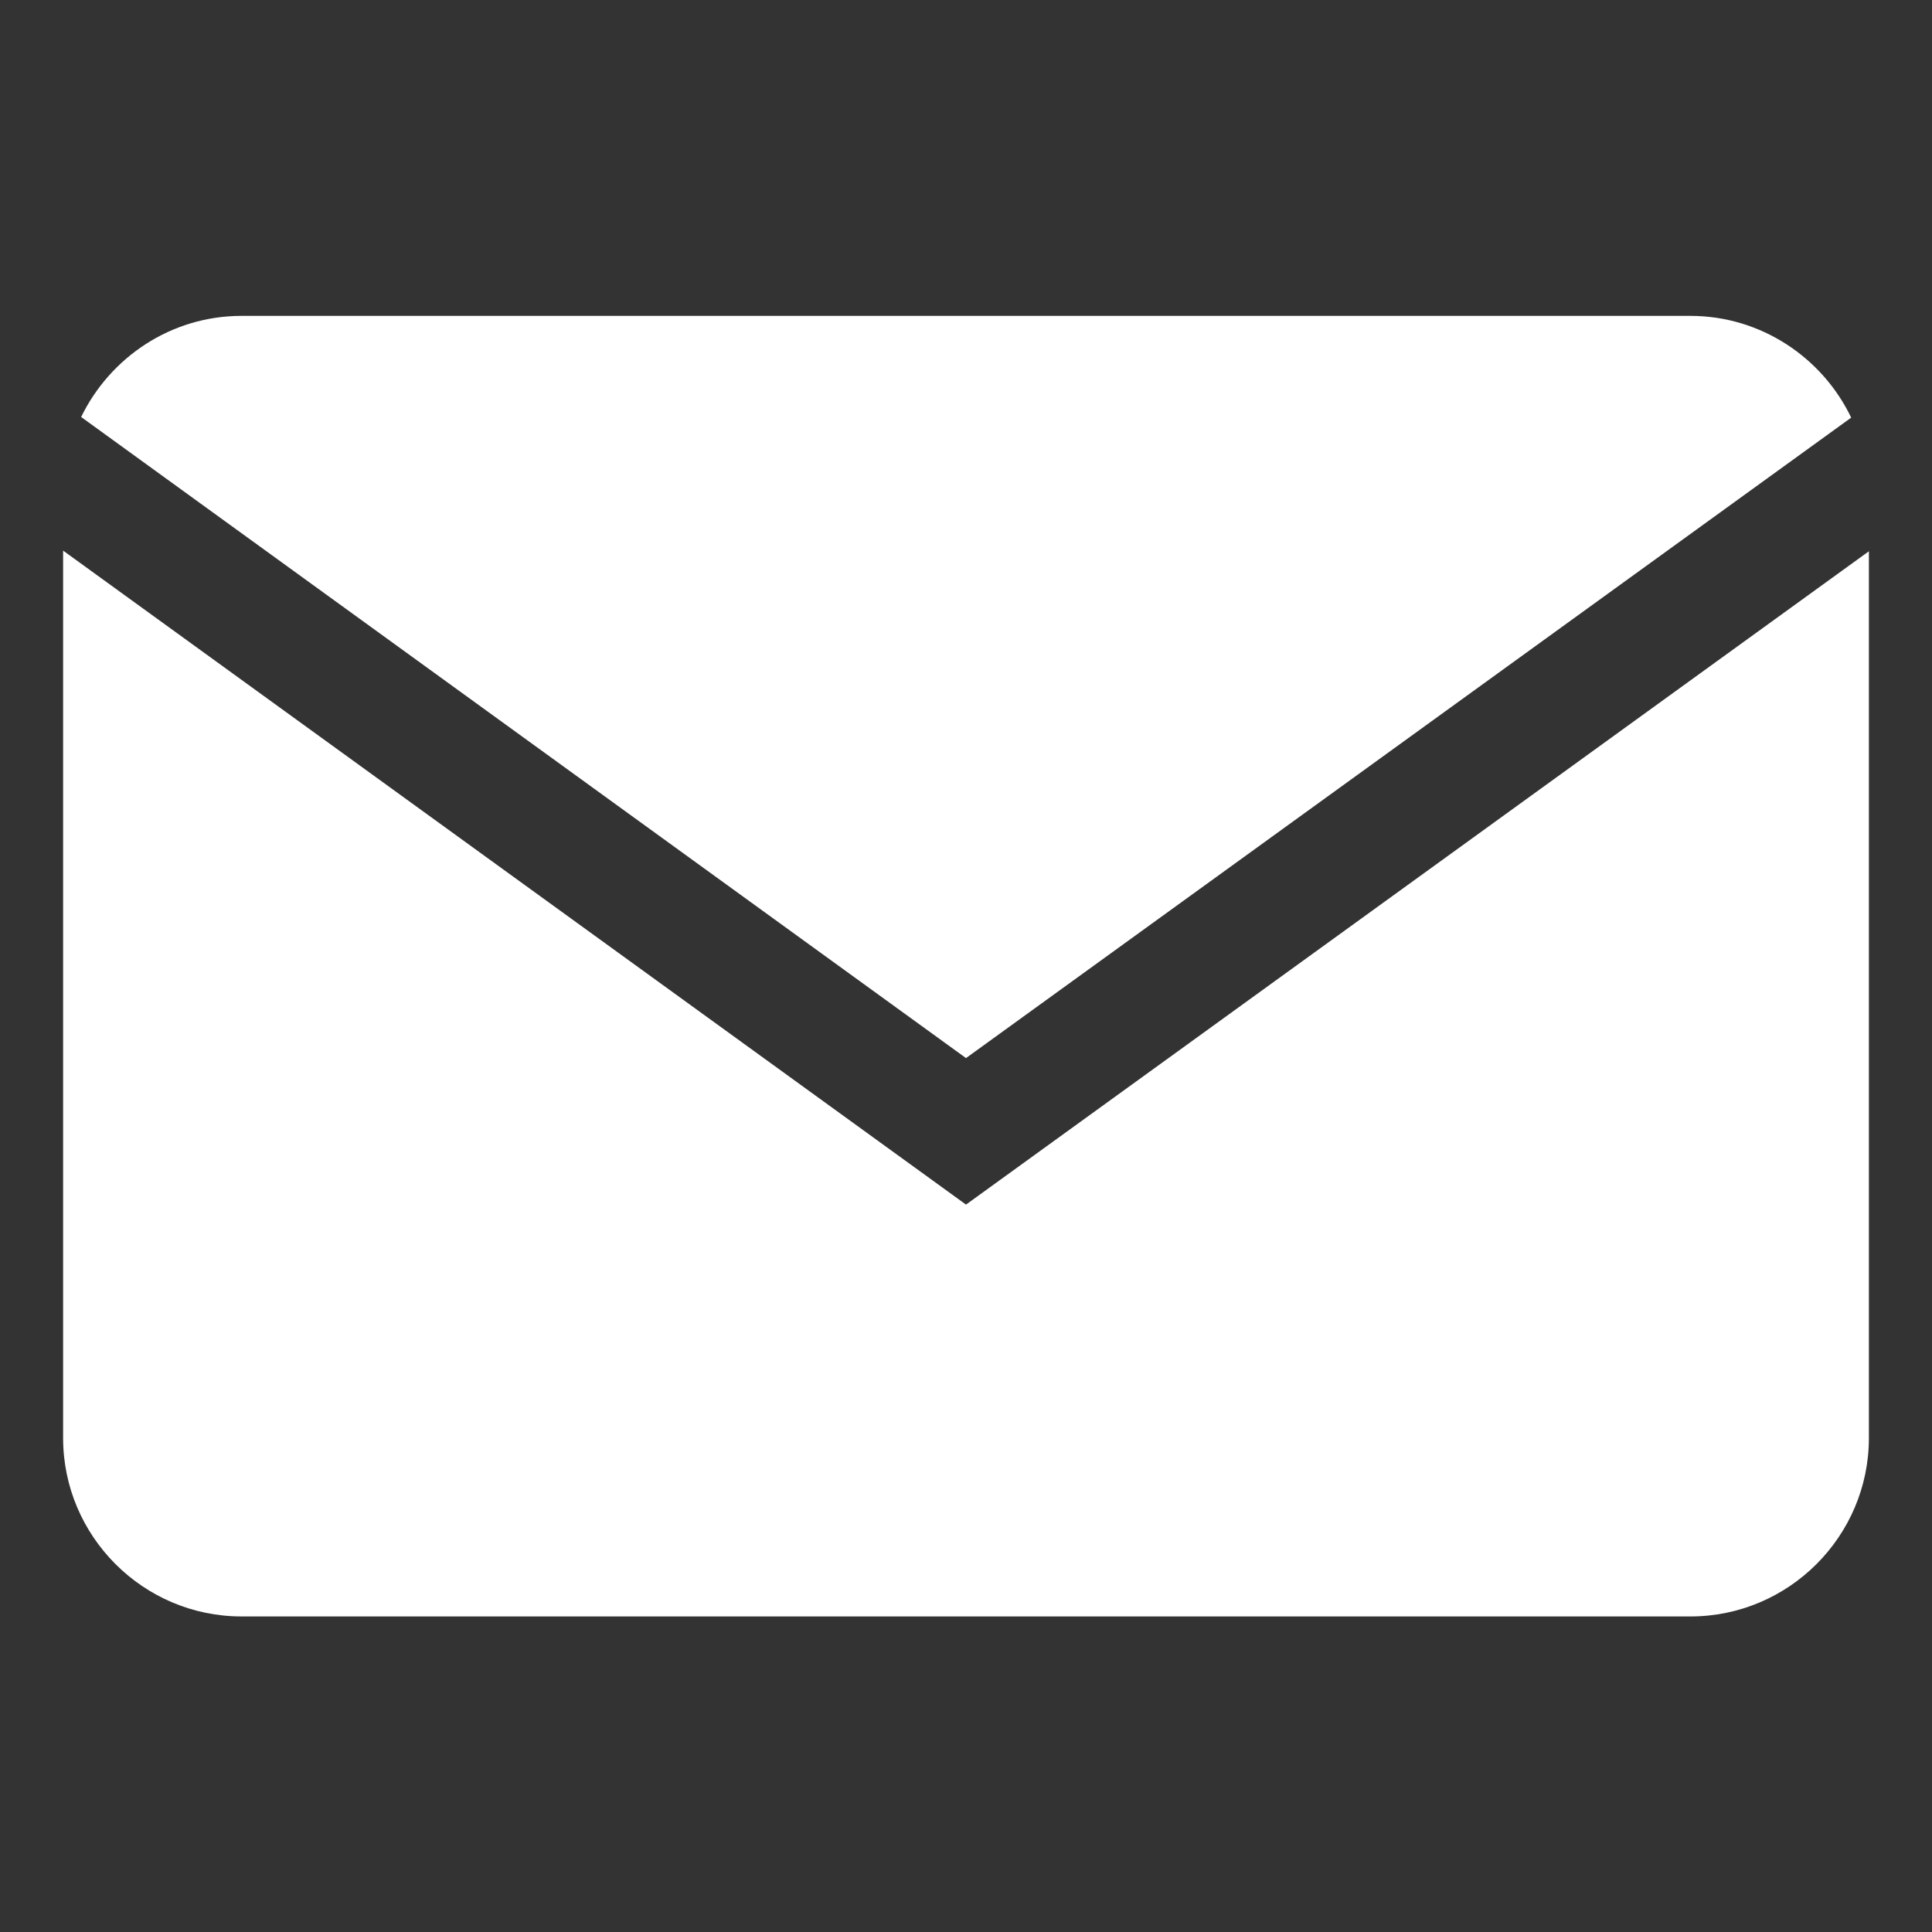
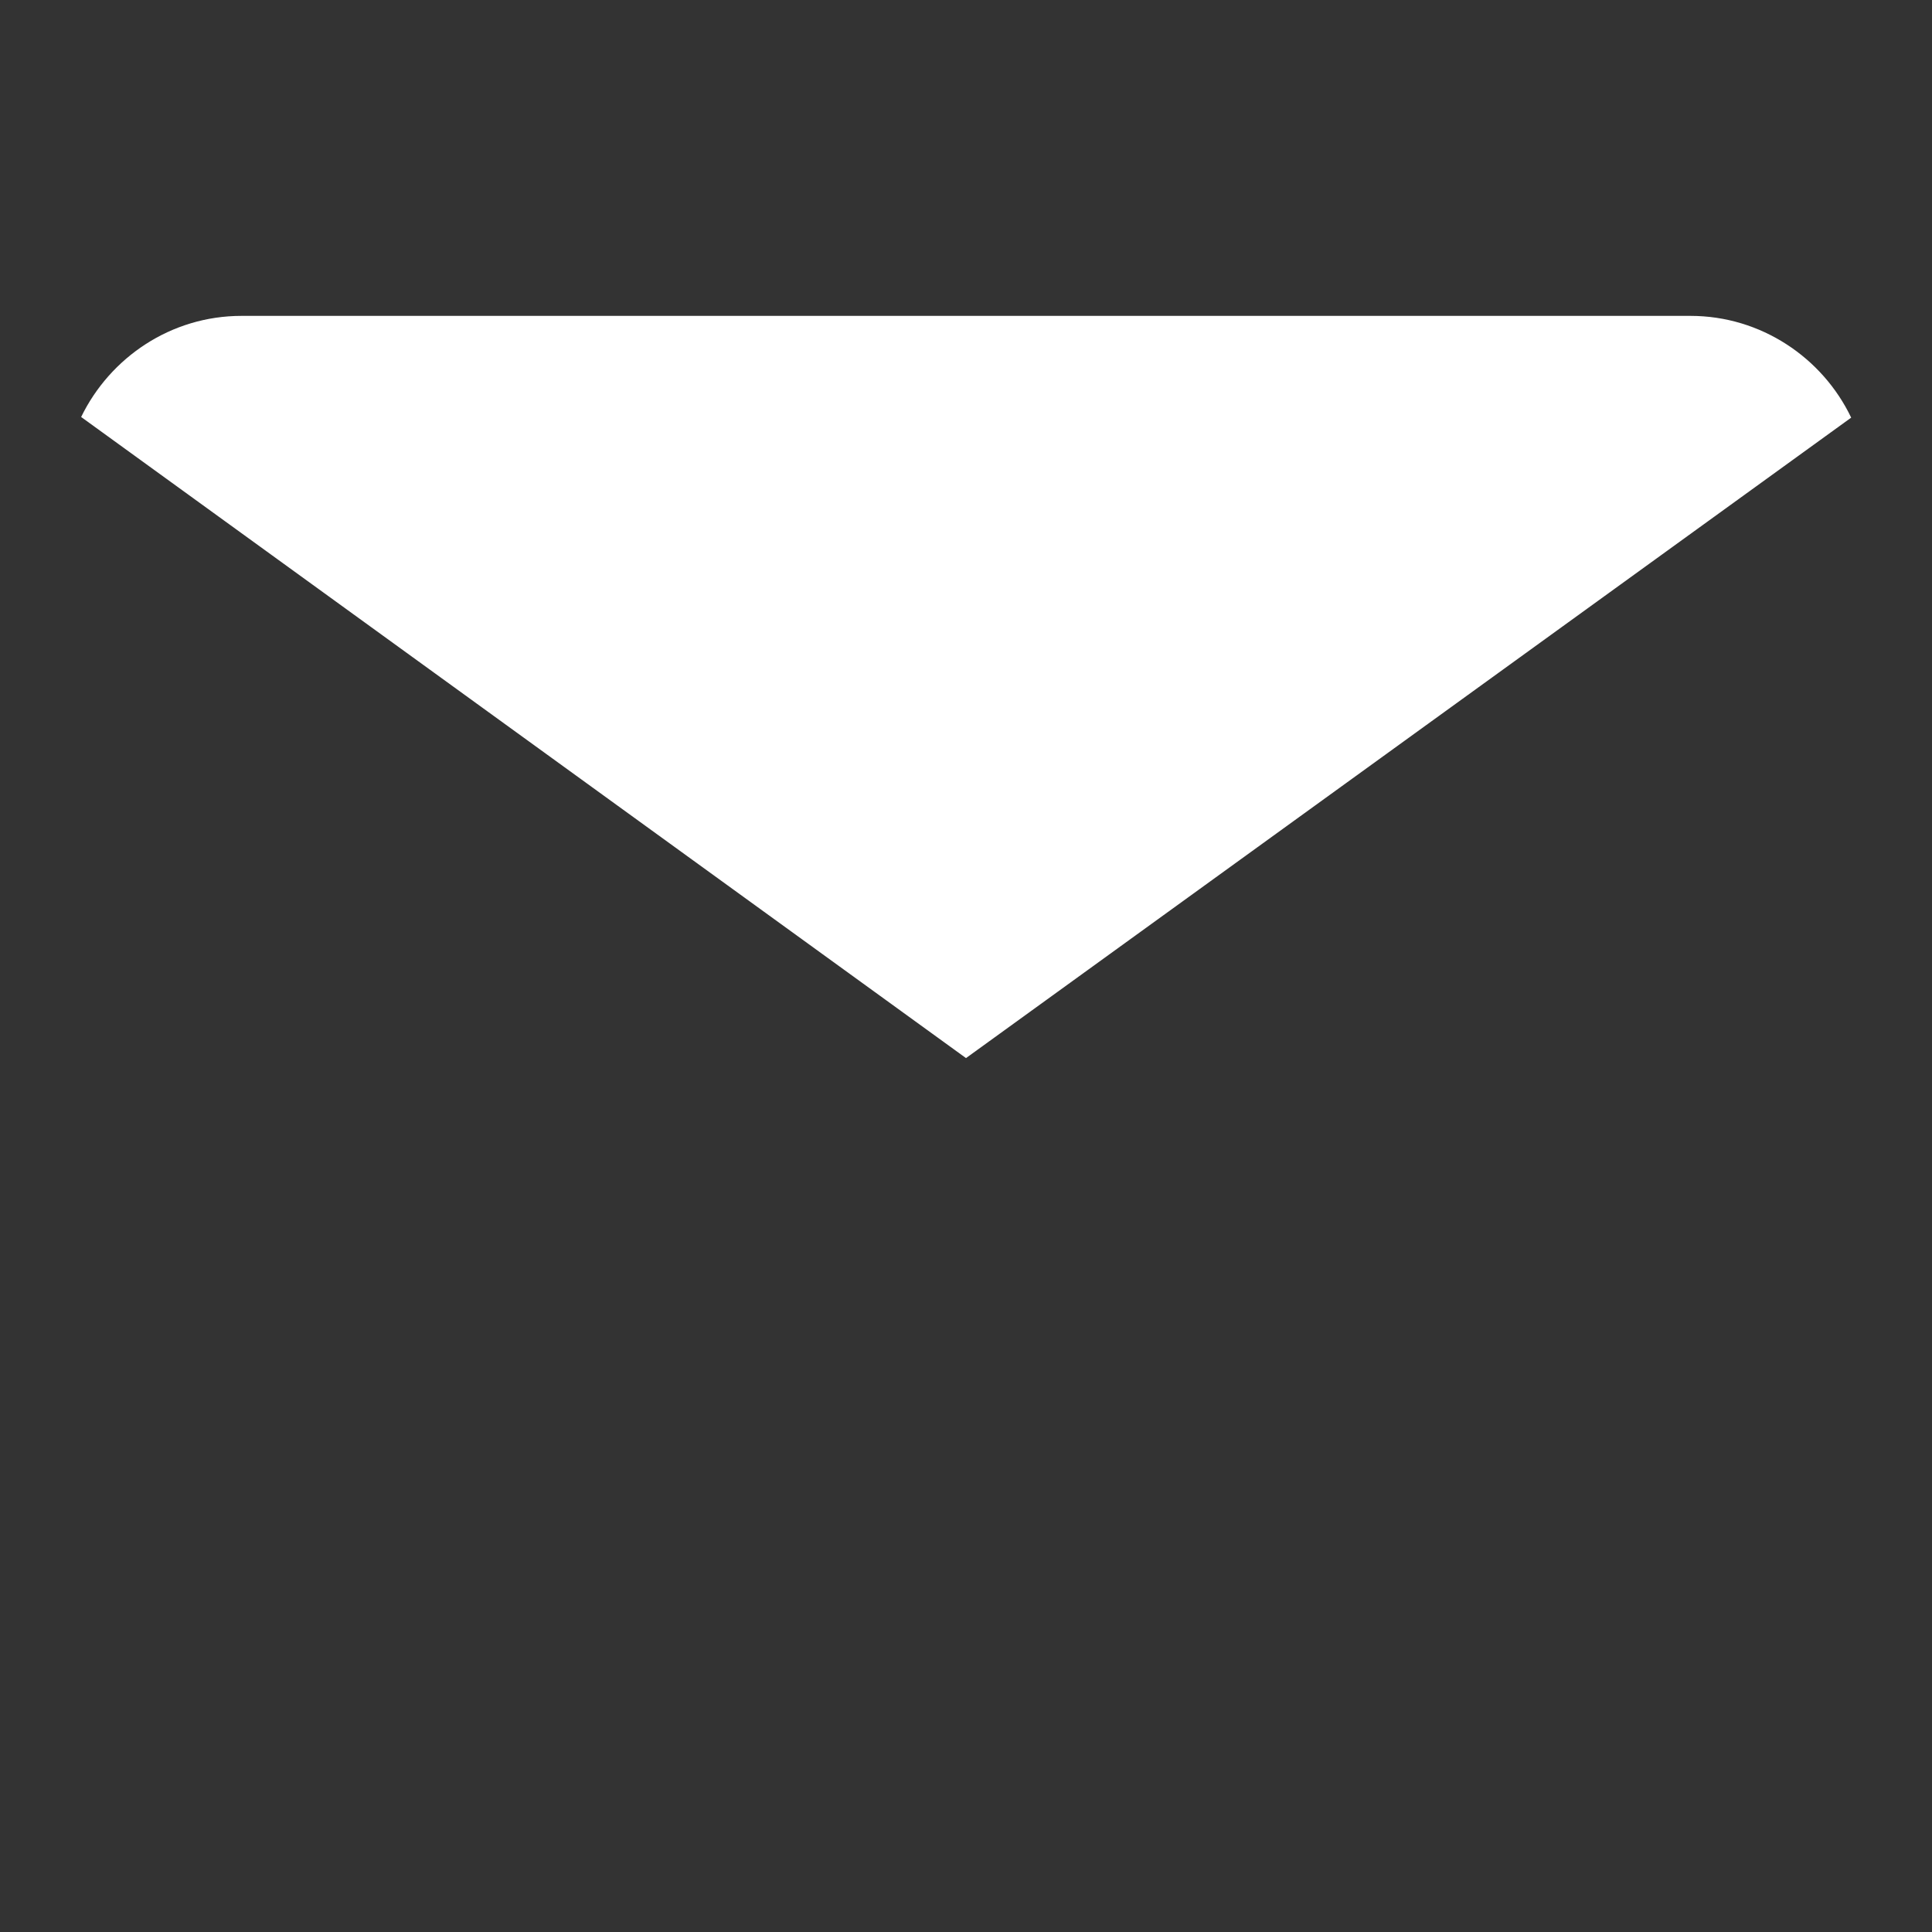
<svg xmlns="http://www.w3.org/2000/svg" id="_レイヤー_1" viewBox="0 0 60 60">
  <rect x="0" y="0" width="60" height="60" fill="#333333" stroke="none" />
  <defs>
    <style>.cls-1{fill:#fff;}</style>
  </defs>
-   <path class="cls-1" d="M30,37.41L1.96,17.1v27.56c0,3.05,2.49,5.54,5.54,5.54H52.5c3.05,0,5.54-2.49,5.54-5.54V17.12l-28.04,20.29Z" />
  <path class="cls-1" d="M30,32.86L57.49,12.97c-.89-1.86-2.8-3.16-4.99-3.16H7.5c-2.19,0-4.08,1.29-4.98,3.14l27.48,19.91Z" />
</svg>